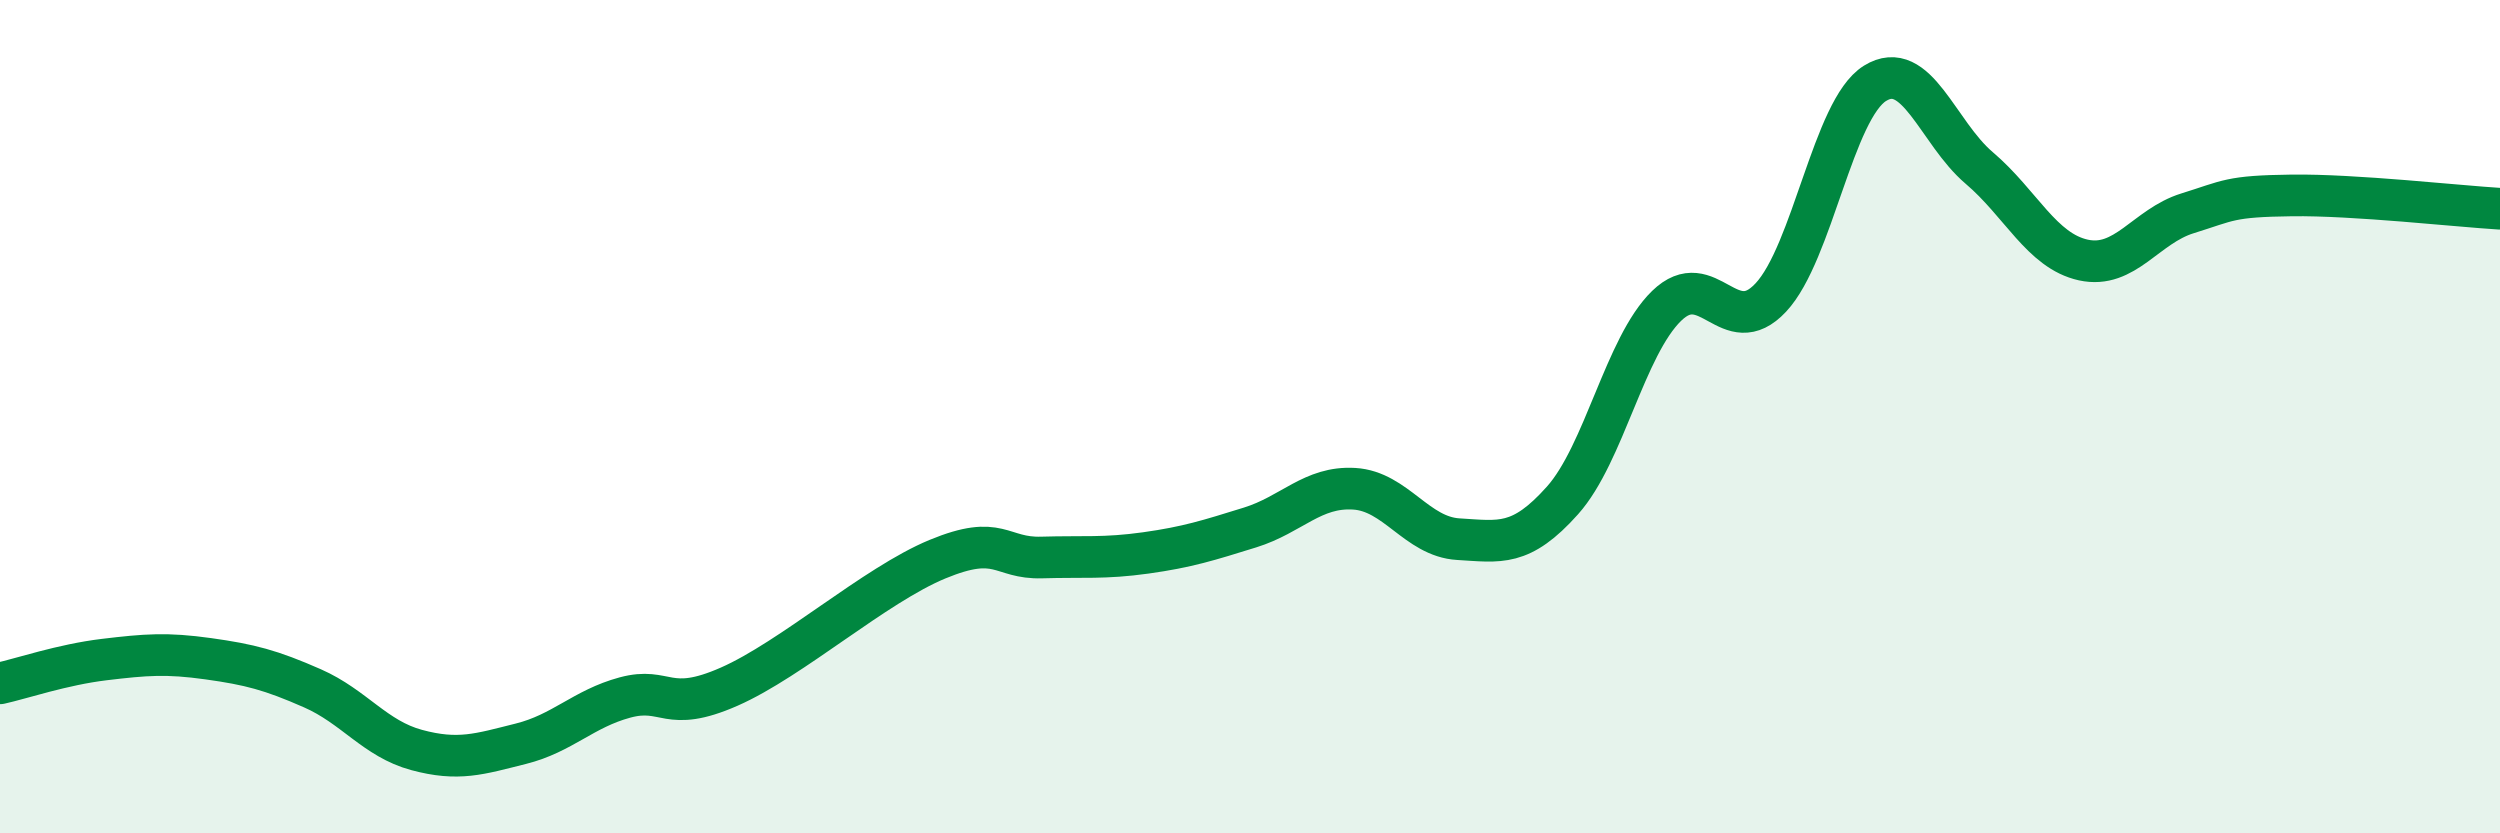
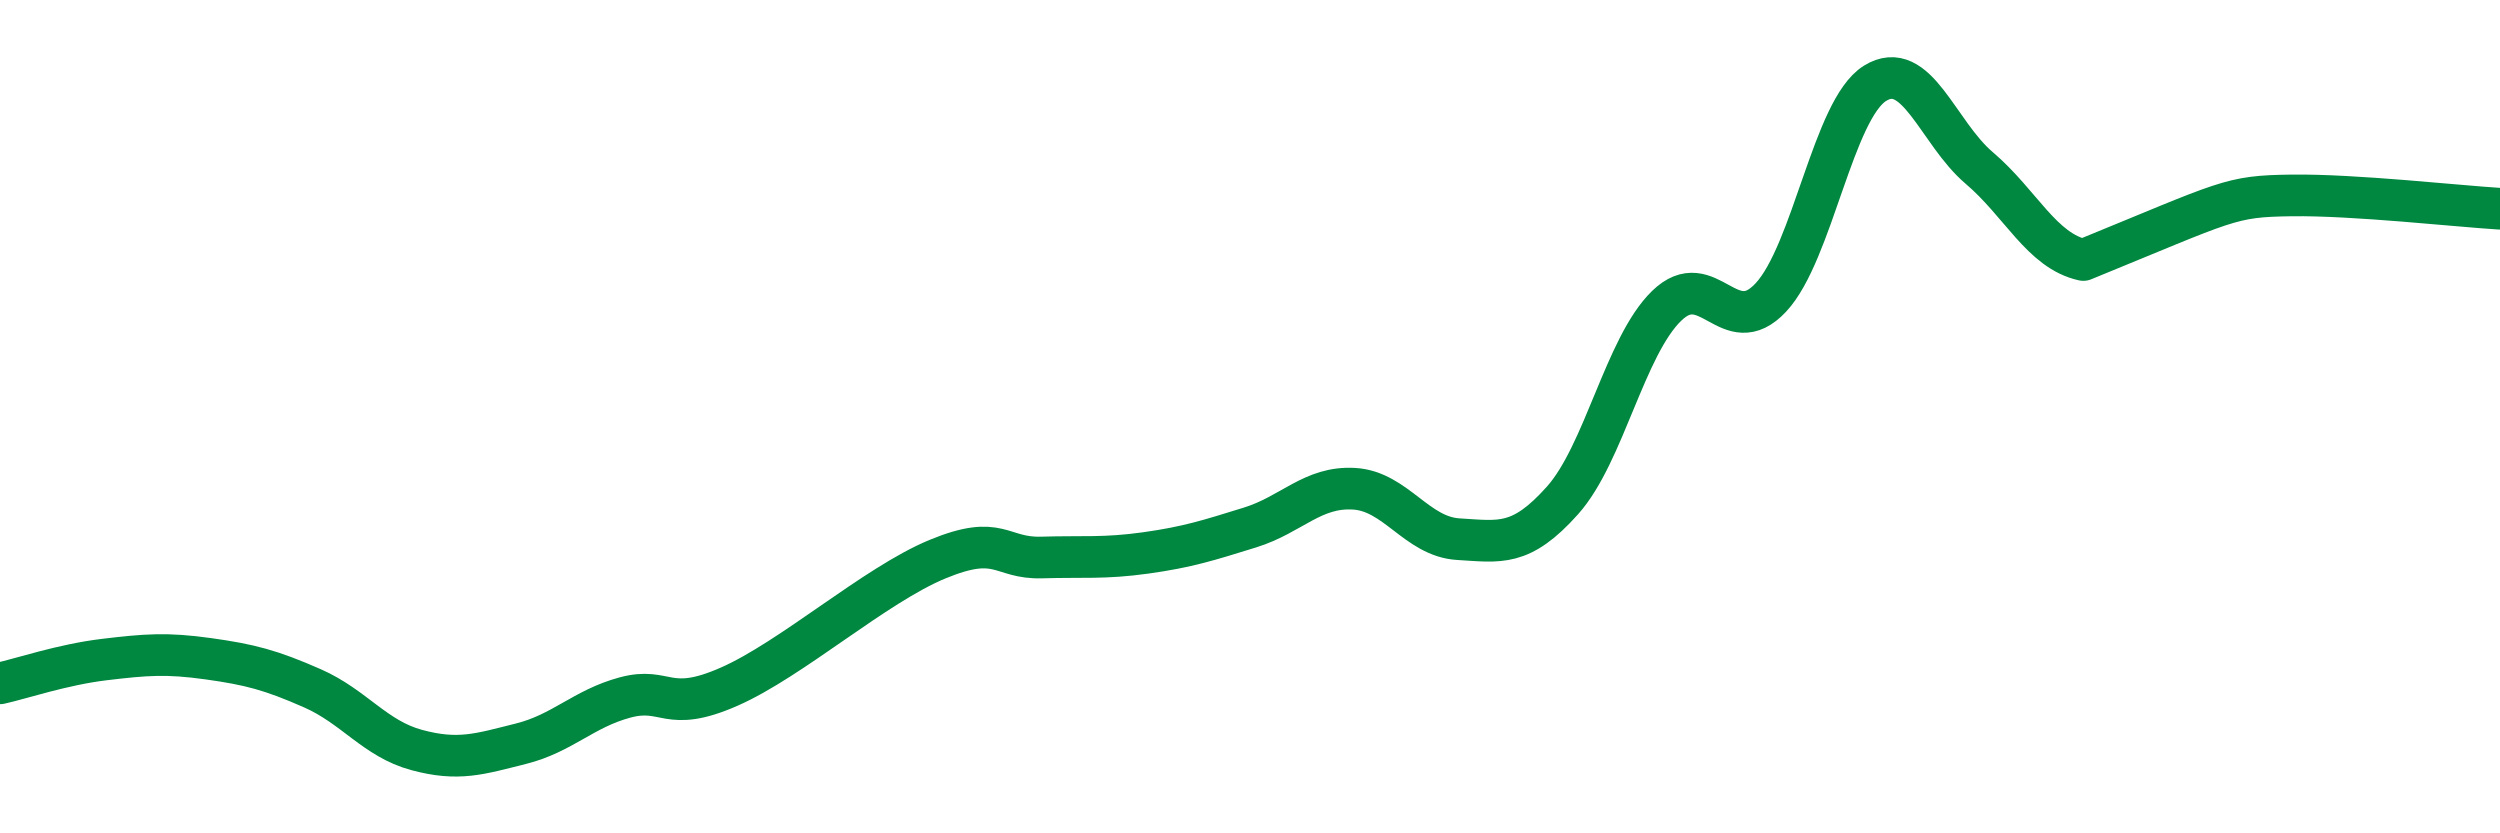
<svg xmlns="http://www.w3.org/2000/svg" width="60" height="20" viewBox="0 0 60 20">
-   <path d="M 0,16.4 C 0.5,16.29 1.5,15.95 2.5,15.83 C 3.5,15.71 4,15.67 5,15.81 C 6,15.95 6.5,16.08 7.5,16.52 C 8.5,16.96 9,17.73 10,18 C 11,18.27 11.5,18.1 12.5,17.85 C 13.5,17.6 14,17.01 15,16.74 C 16,16.47 16,17.14 17.5,16.48 C 19,15.82 21,14.04 22.5,13.42 C 24,12.8 24,13.41 25,13.38 C 26,13.35 26.5,13.41 27.5,13.27 C 28.5,13.13 29,12.97 30,12.66 C 31,12.35 31.5,11.67 32.5,11.73 C 33.5,11.79 34,12.88 35,12.94 C 36,13 36.5,13.13 37.5,12.01 C 38.5,10.89 39,8.31 40,7.34 C 41,6.37 41.5,8.21 42.5,7.14 C 43.5,6.07 44,2.62 45,2 C 46,1.38 46.5,3.18 47.5,4.03 C 48.5,4.88 49,6.02 50,6.24 C 51,6.46 51.5,5.43 52.5,5.12 C 53.5,4.81 53.5,4.71 55,4.69 C 56.5,4.67 59,4.95 60,5.01L60 20L0 20Z" fill="#008740" opacity="0.1" stroke-linecap="round" stroke-linejoin="round" />
-   <path d="M 0,16.4 C 0.5,16.29 1.5,15.95 2.5,15.83 C 3.5,15.71 4,15.67 5,15.81 C 6,15.95 6.5,16.08 7.5,16.52 C 8.5,16.96 9,17.73 10,18 C 11,18.27 11.5,18.1 12.5,17.85 C 13.5,17.6 14,17.01 15,16.74 C 16,16.47 16,17.14 17.5,16.48 C 19,15.82 21,14.04 22.5,13.42 C 24,12.8 24,13.41 25,13.38 C 26,13.35 26.5,13.41 27.5,13.27 C 28.5,13.13 29,12.97 30,12.66 C 31,12.35 31.5,11.67 32.5,11.73 C 33.5,11.79 34,12.88 35,12.94 C 36,13 36.5,13.13 37.5,12.01 C 38.5,10.89 39,8.31 40,7.34 C 41,6.37 41.5,8.21 42.5,7.14 C 43.5,6.07 44,2.62 45,2 C 46,1.38 46.5,3.18 47.5,4.03 C 48.5,4.88 49,6.02 50,6.24 C 51,6.46 51.5,5.43 52.5,5.12 C 53.5,4.81 53.5,4.71 55,4.69 C 56.5,4.67 59,4.95 60,5.01" stroke="#008740" stroke-width="1" fill="none" stroke-linecap="round" stroke-linejoin="round" />
+   <path d="M 0,16.4 C 0.5,16.29 1.5,15.95 2.5,15.83 C 3.5,15.71 4,15.67 5,15.81 C 6,15.95 6.5,16.08 7.5,16.52 C 8.5,16.96 9,17.73 10,18 C 11,18.27 11.5,18.1 12.5,17.85 C 13.5,17.6 14,17.01 15,16.74 C 16,16.47 16,17.14 17.5,16.48 C 19,15.82 21,14.04 22.5,13.42 C 24,12.8 24,13.41 25,13.38 C 26,13.35 26.5,13.41 27.5,13.27 C 28.5,13.13 29,12.97 30,12.66 C 31,12.35 31.5,11.67 32.5,11.73 C 33.5,11.79 34,12.88 35,12.94 C 36,13 36.5,13.13 37.5,12.01 C 38.5,10.89 39,8.31 40,7.34 C 41,6.37 41.5,8.21 42.5,7.14 C 43.5,6.07 44,2.62 45,2 C 46,1.38 46.5,3.18 47.5,4.03 C 48.5,4.88 49,6.02 50,6.24 C 53.5,4.81 53.5,4.71 55,4.69 C 56.5,4.67 59,4.95 60,5.01" stroke="#008740" stroke-width="1" fill="none" stroke-linecap="round" stroke-linejoin="round" />
</svg>